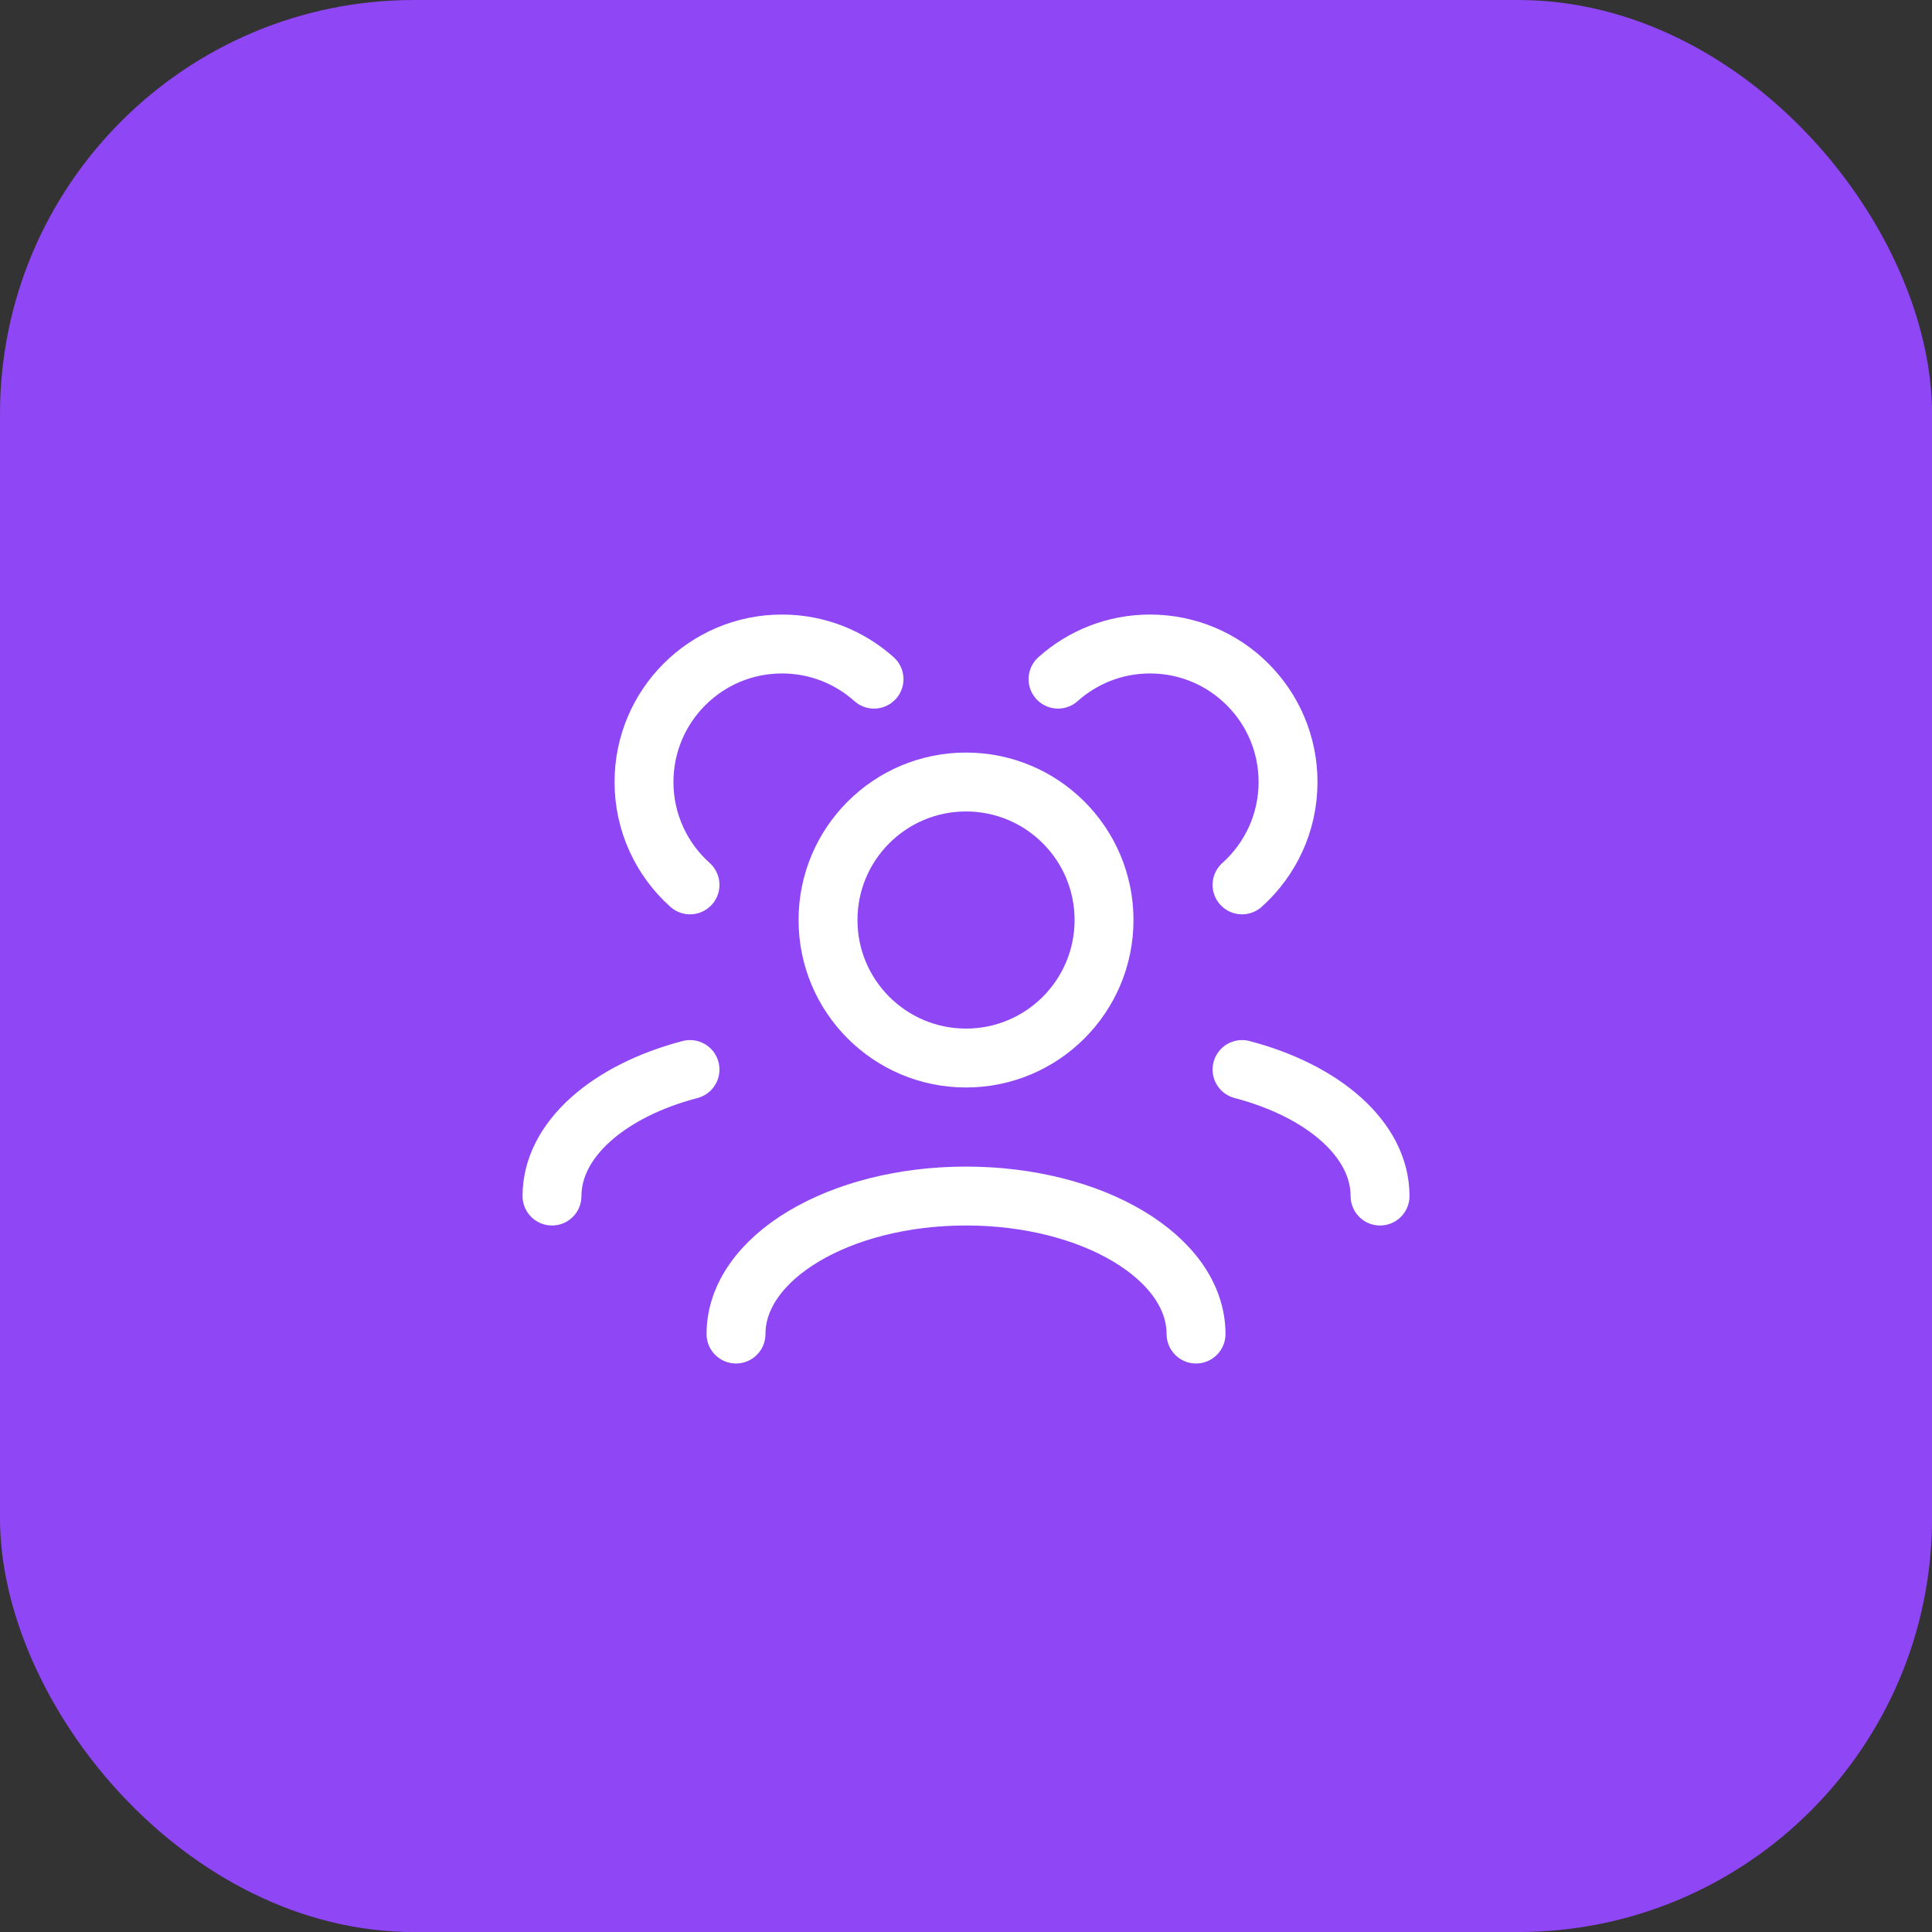
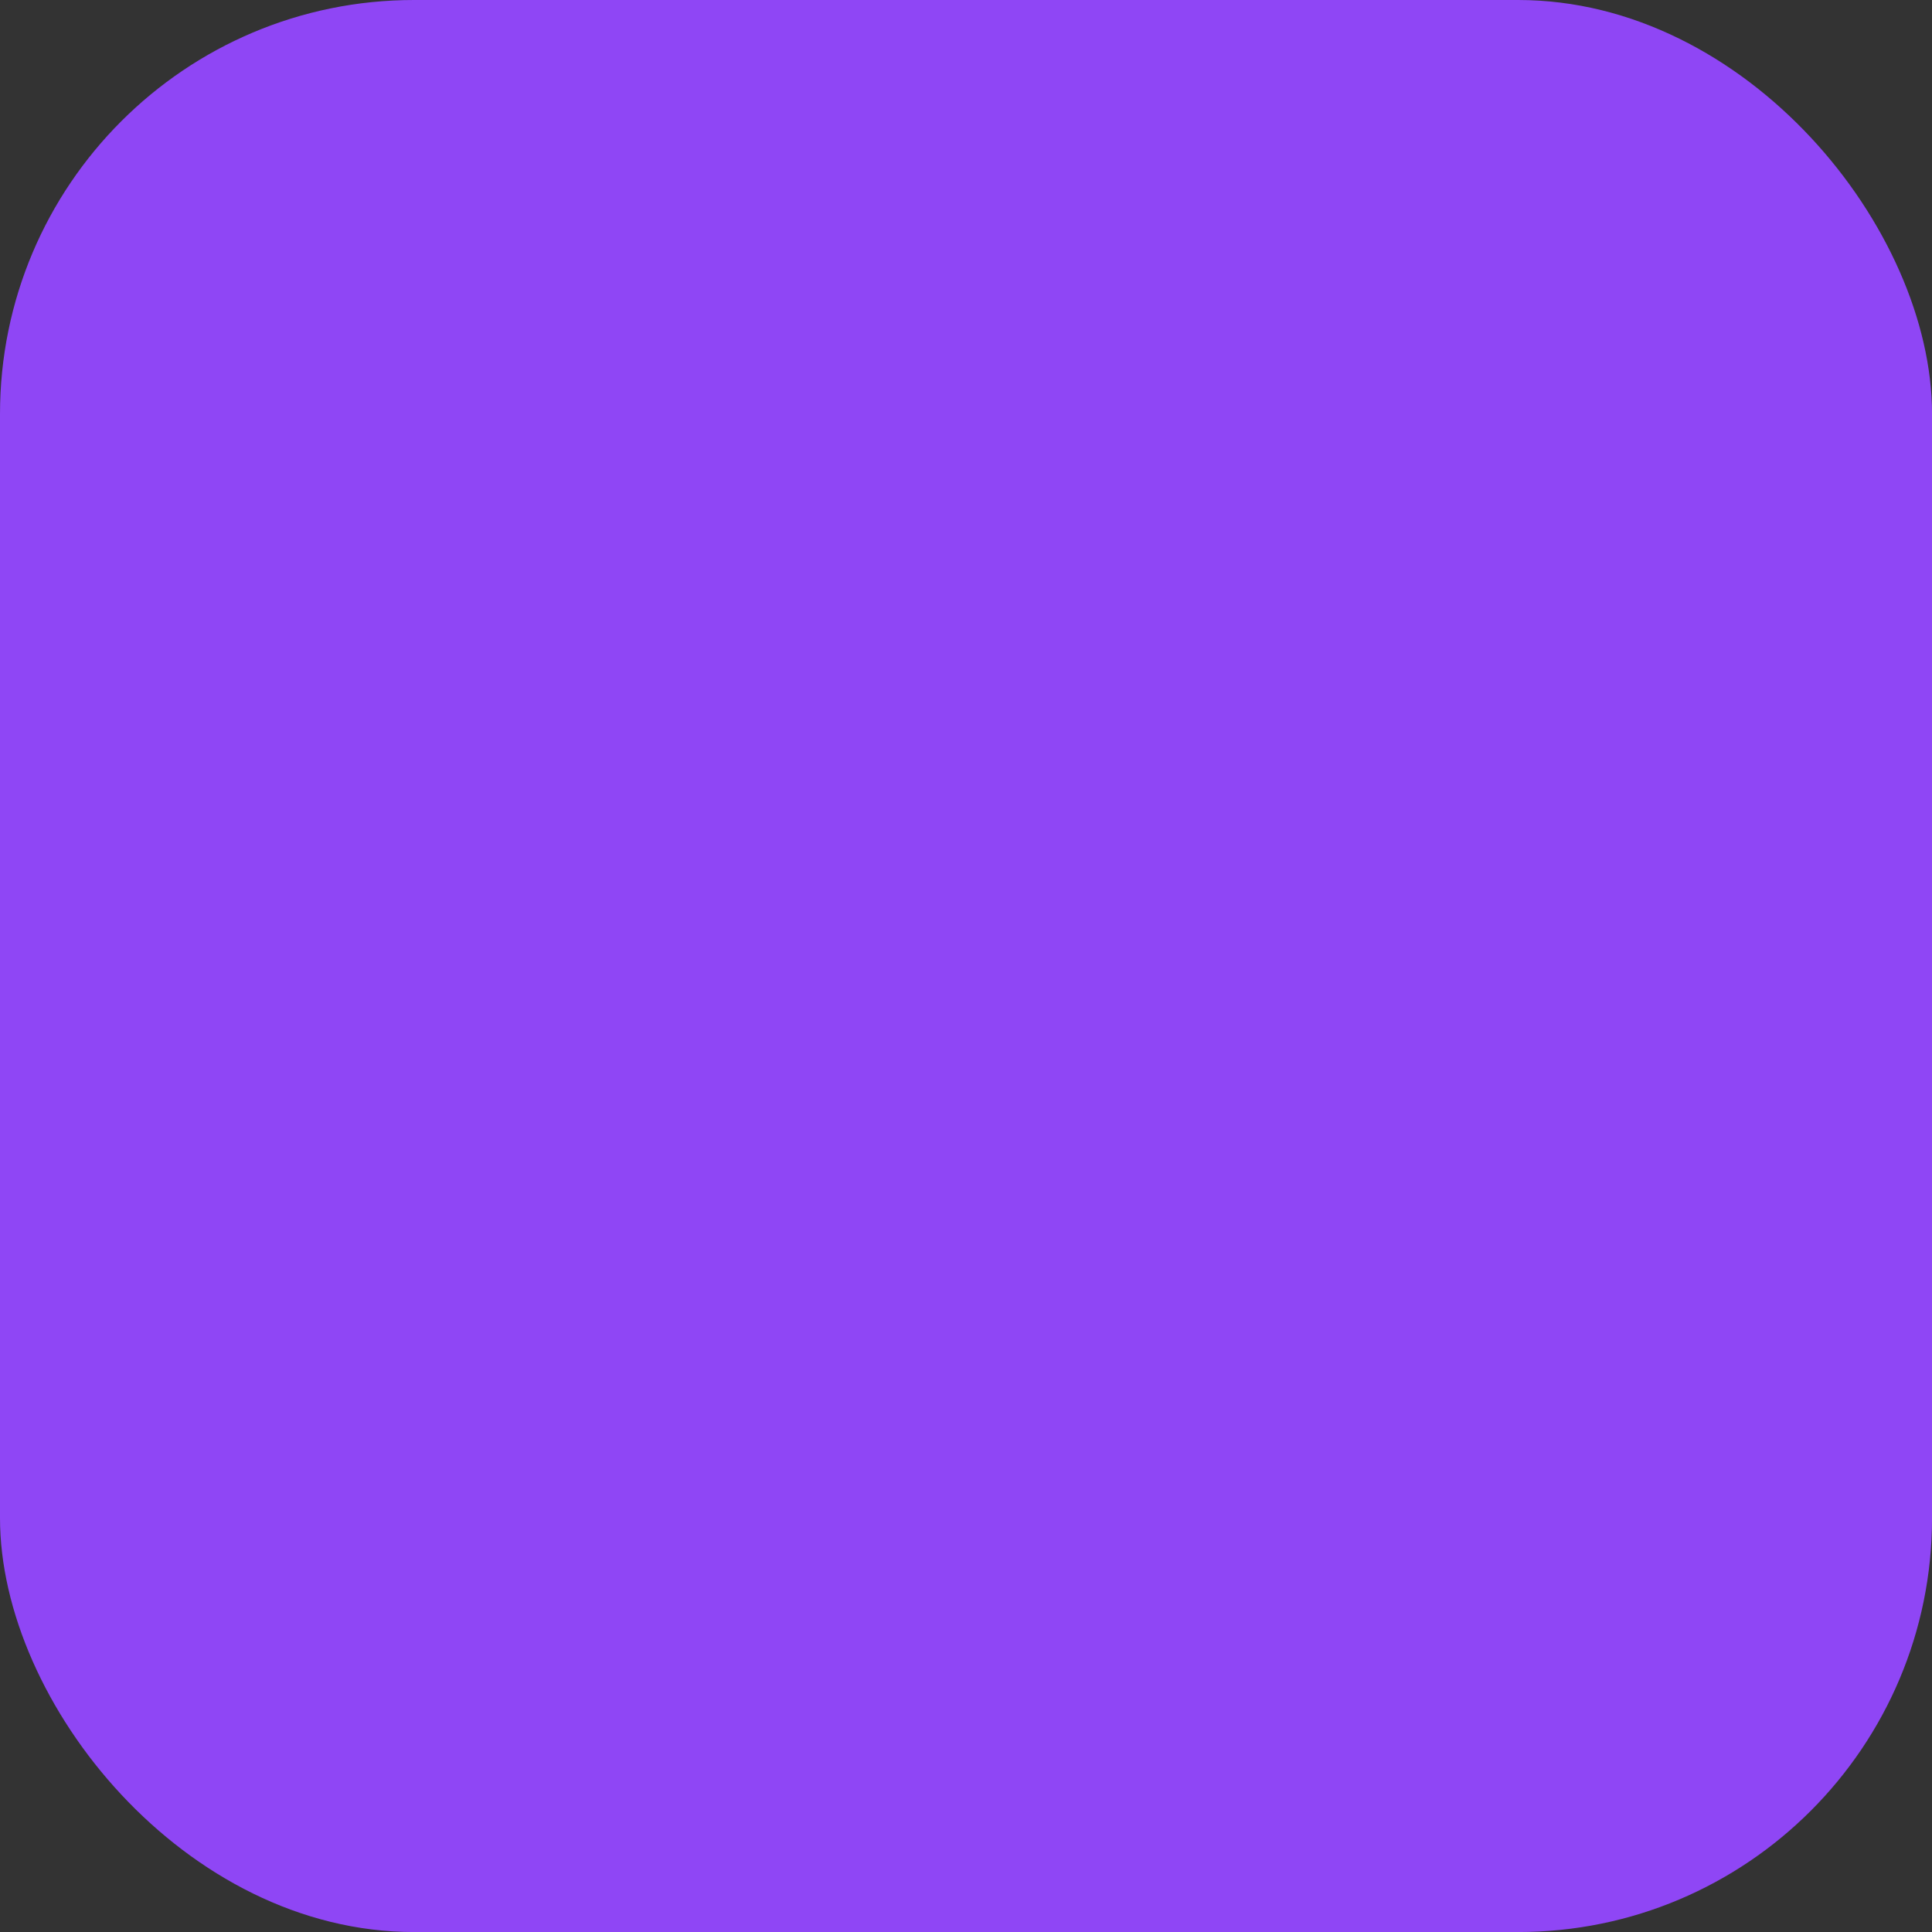
<svg xmlns="http://www.w3.org/2000/svg" width="164" height="164" viewBox="0 0 164 164" fill="none">
  <rect x="0" y="0" width="164" height="164" fill="#333333" stroke="none" />
  <rect width="164.003" height="164.003" rx="35.142" fill="#8F46F5" />
-   <path d="M101.527 113.242C101.527 106.772 92.785 101.527 82.002 101.527C71.218 101.527 62.477 106.772 62.477 113.242M117.147 101.528C117.147 96.725 112.327 92.596 105.432 90.788M46.857 101.528C46.857 96.725 51.676 92.596 58.572 90.788M105.432 75.114C107.828 72.969 109.337 69.852 109.337 66.382C109.337 59.912 104.092 54.667 97.622 54.667C94.621 54.667 91.884 55.795 89.812 57.65M58.572 75.114C56.175 72.969 54.667 69.852 54.667 66.382C54.667 59.912 59.912 54.667 66.382 54.667C69.382 54.667 72.119 55.795 74.192 57.65M82.002 89.812C75.531 89.812 70.287 84.567 70.287 78.097C70.287 71.627 75.531 66.382 82.002 66.382C88.472 66.382 93.717 71.627 93.717 78.097C93.717 84.567 88.472 89.812 82.002 89.812Z" stroke="white" stroke-width="5" stroke-linecap="round" stroke-linejoin="round" />
</svg>